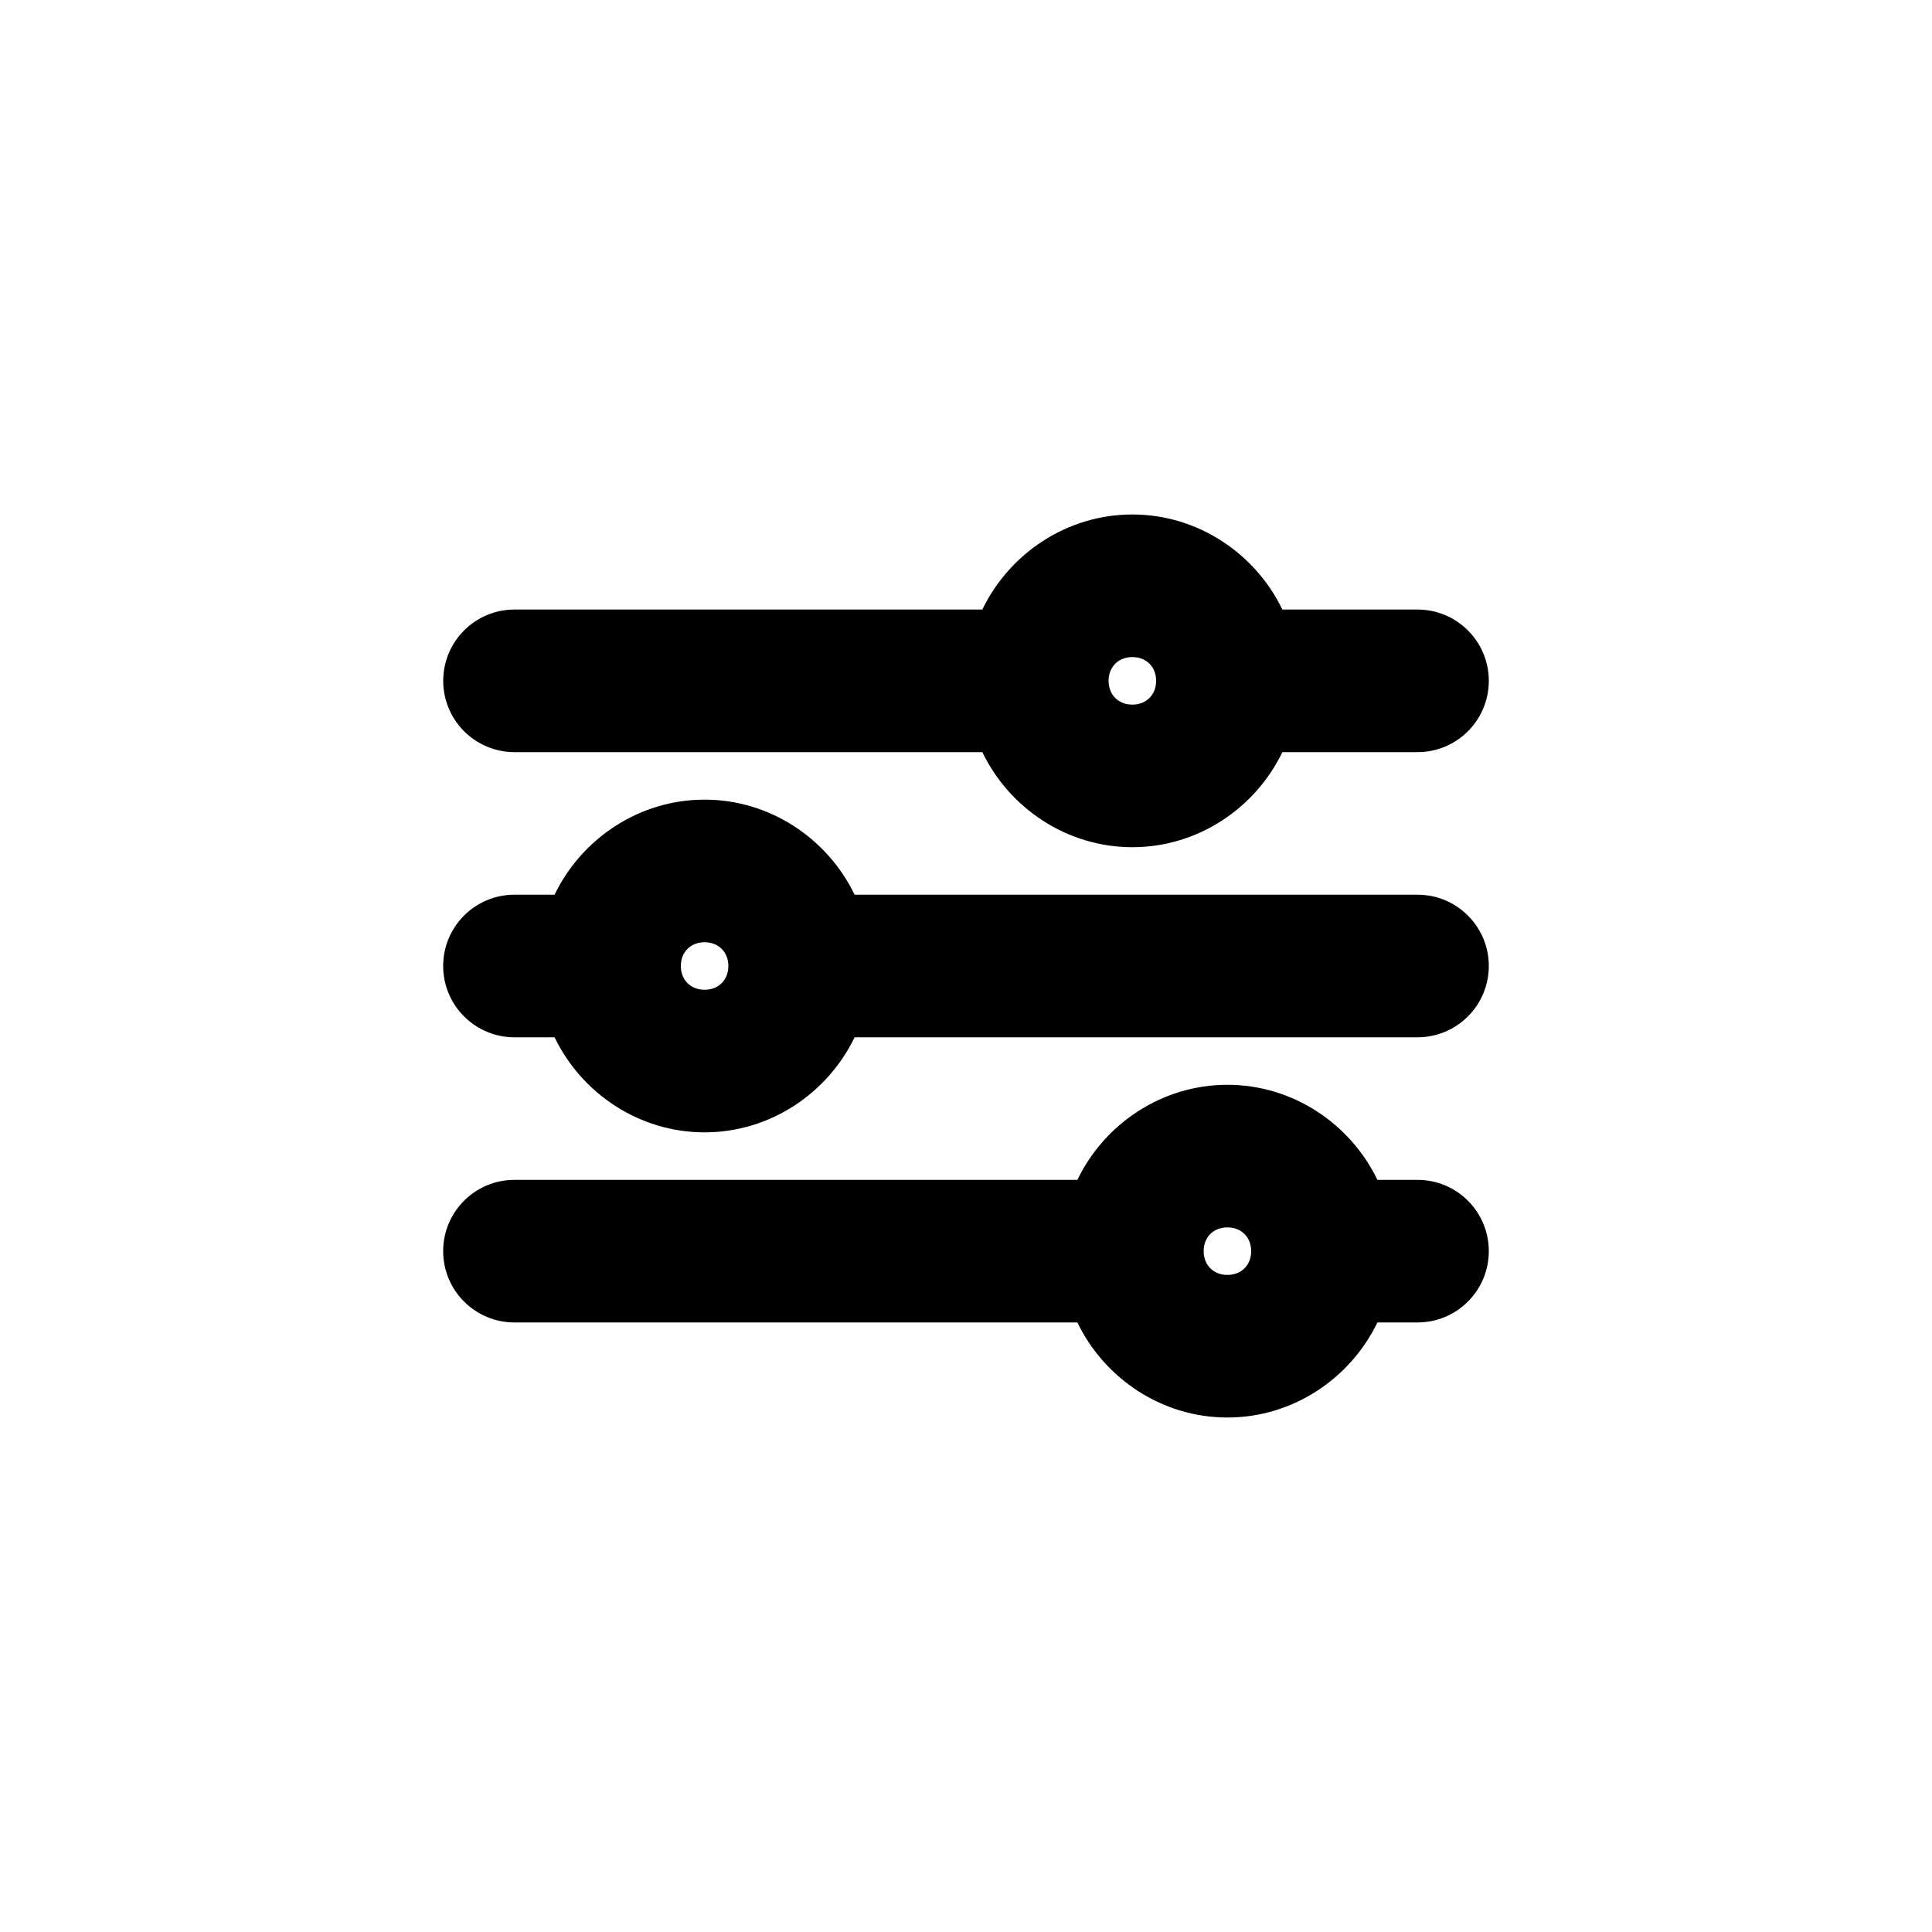
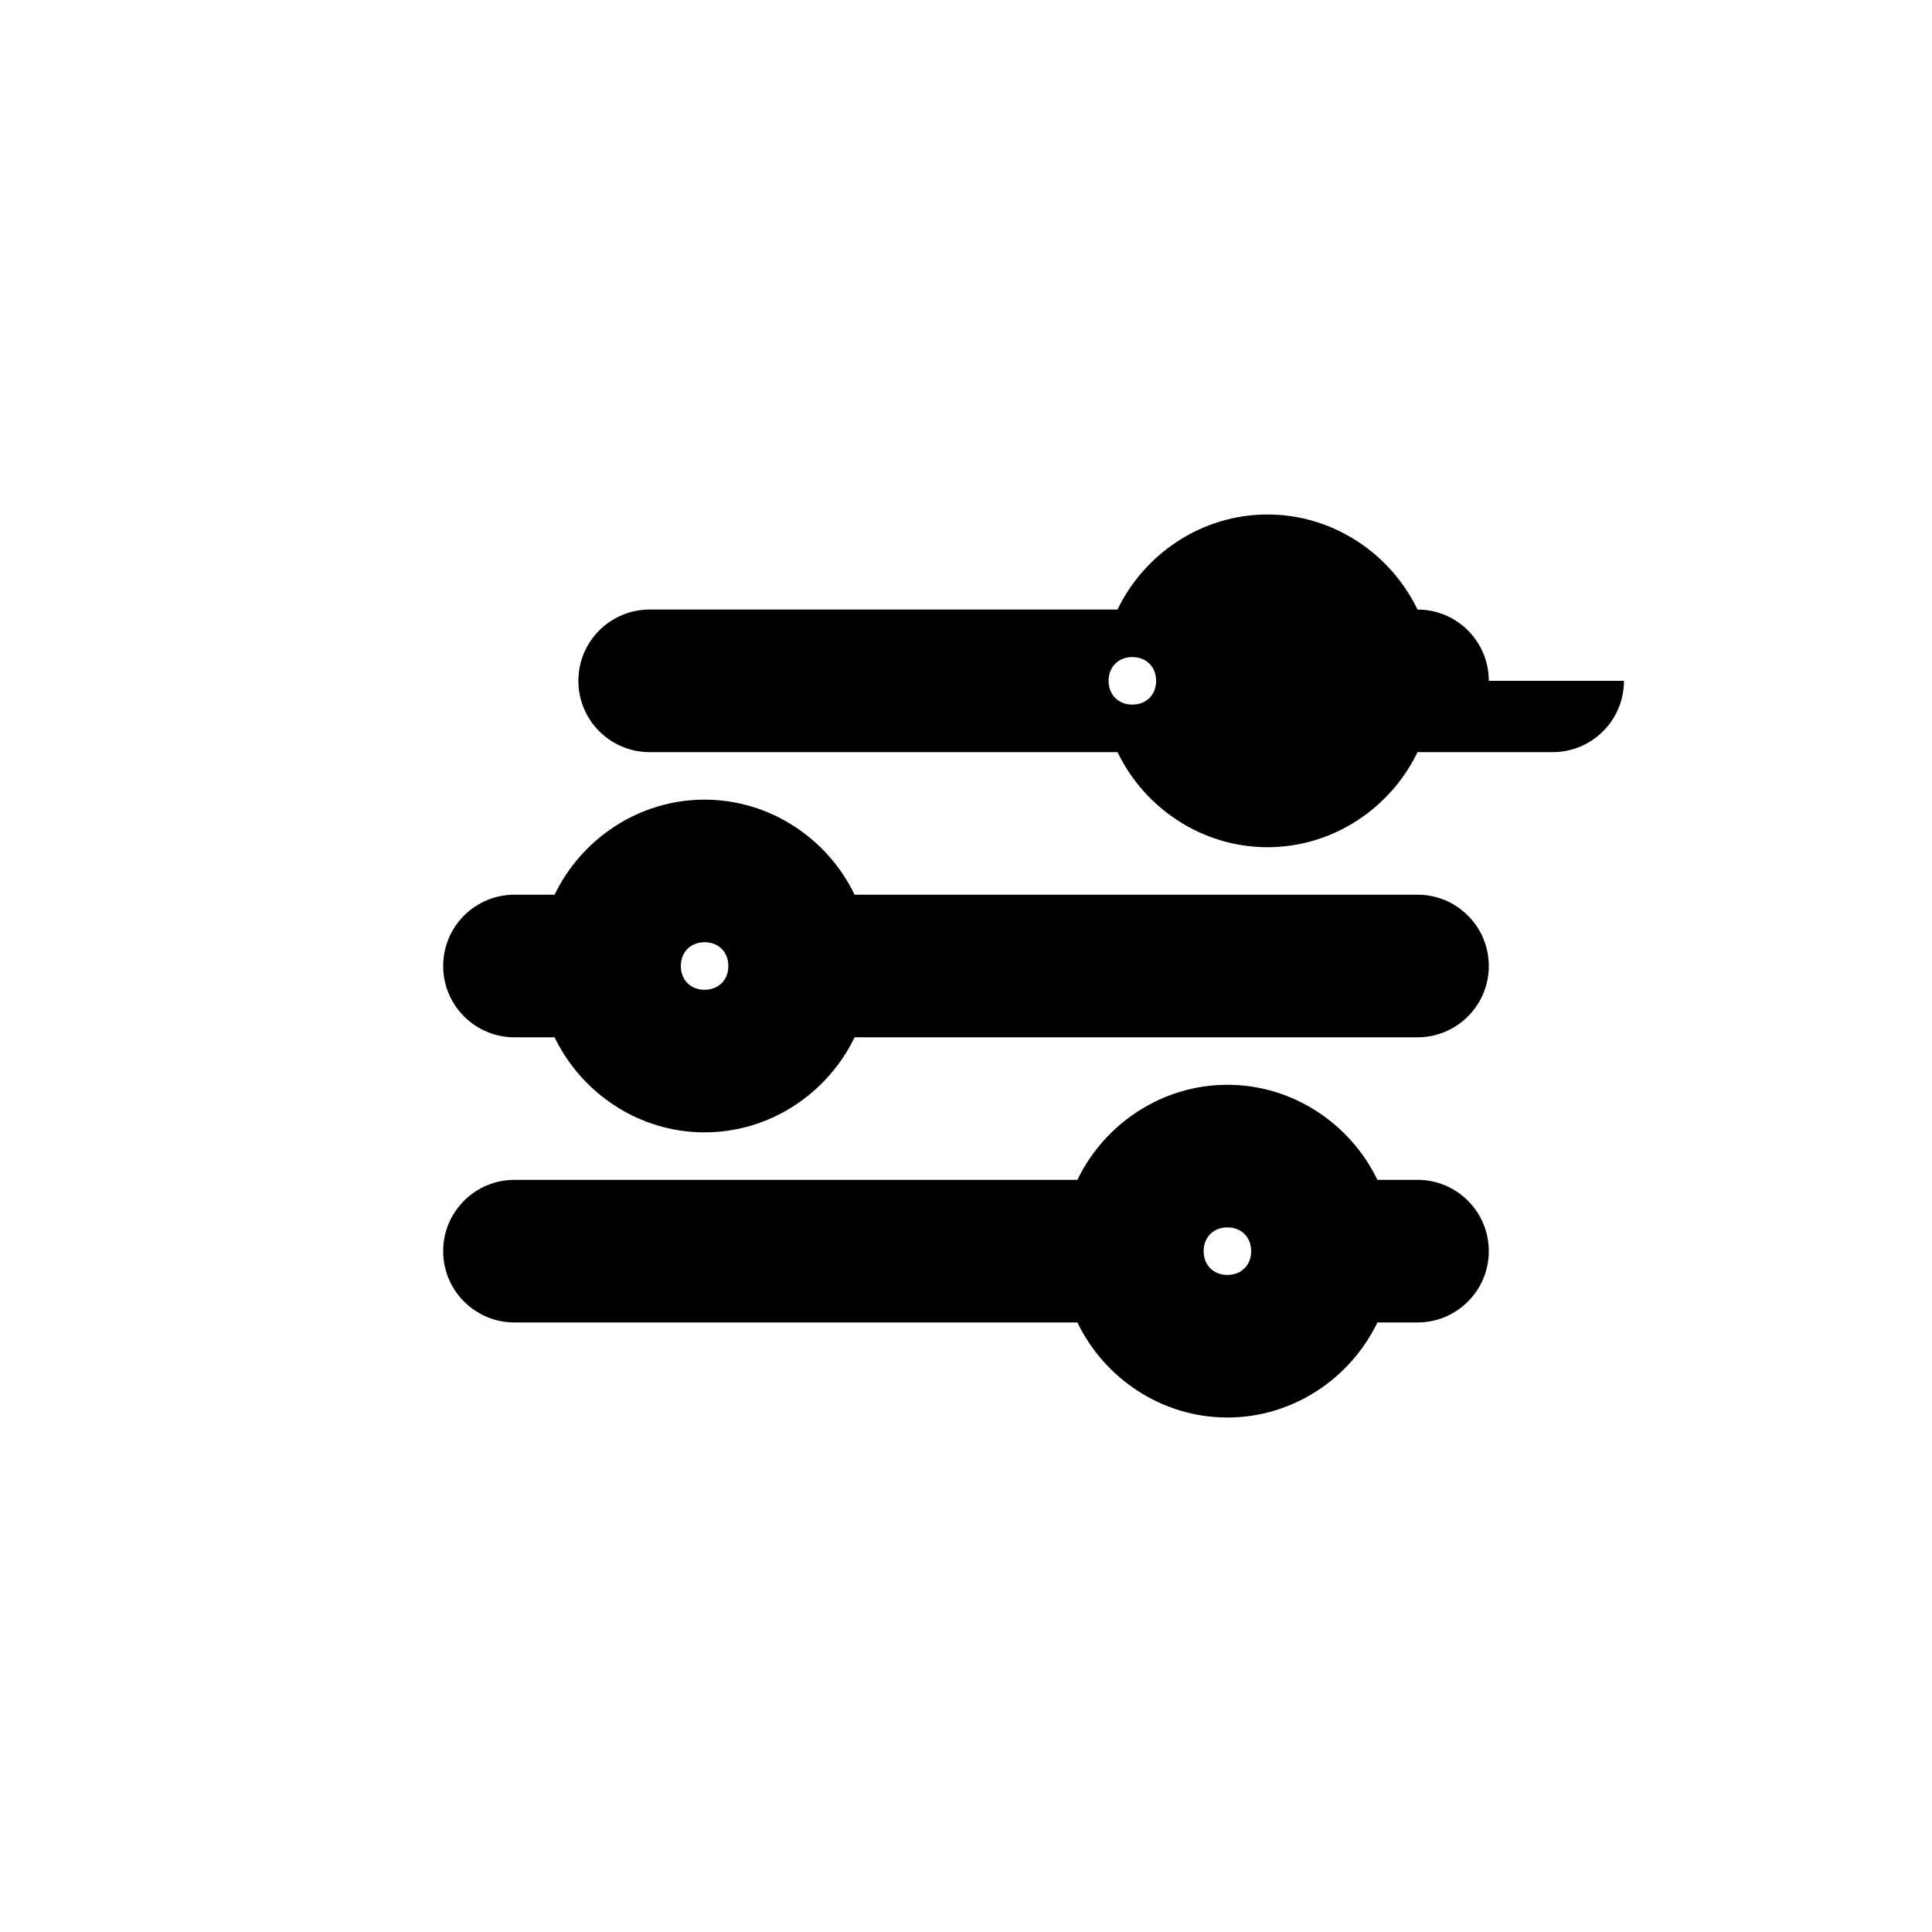
<svg xmlns="http://www.w3.org/2000/svg" fill="#000000" width="800px" height="800px" version="1.1" viewBox="144 144 512 512">
-   <path d="m538.55 324.43c0-10.434-8.457-18.895-18.895-18.895h-35.816c-7.148-14.824-22.367-25.191-39.754-25.191s-32.605 10.367-39.754 25.191h-123.98c-10.434 0-18.895 8.457-18.895 18.895 0 10.434 8.457 18.895 18.895 18.895h123.98c7.148 14.824 22.367 25.191 39.754 25.191s32.605-10.367 39.754-25.191h35.816c10.434 0 18.895-8.457 18.895-18.895zm0 75.57c0-10.434-8.457-18.895-18.895-18.895h-149.18c-7.148-14.824-22.367-25.191-39.754-25.191-17.387 0-32.605 10.367-39.754 25.191h-10.629c-10.434 0-18.895 8.457-18.895 18.895 0 10.434 8.457 18.895 18.895 18.895h10.629c7.148 14.824 22.367 25.191 39.754 25.191 17.387 0 32.605-10.367 39.754-25.191h149.18c10.434 0 18.895-8.457 18.895-18.895zm0 75.57c0-10.434-8.457-18.895-18.895-18.895h-10.629c-7.148-14.824-22.367-25.191-39.754-25.191s-32.605 10.367-39.754 25.191h-149.18c-10.434 0-18.895 8.457-18.895 18.895 0 10.434 8.457 18.895 18.895 18.895h149.18c7.148 14.824 22.367 25.191 39.754 25.191s32.605-10.367 39.754-25.191h10.629c10.434 0 18.895-8.457 18.895-18.895zm-62.977 0c0 3.703-2.594 6.297-6.297 6.297-3.703 0-6.297-2.598-6.297-6.297 0-3.703 2.598-6.297 6.297-6.297 3.703 0 6.297 2.598 6.297 6.297zm-25.191-151.14c0 3.703-2.594 6.297-6.297 6.297s-6.297-2.598-6.297-6.297c0-3.703 2.598-6.297 6.297-6.297 3.703 0 6.297 2.598 6.297 6.297zm-113.36 75.57c0 3.703-2.594 6.297-6.297 6.297-3.703 0-6.297-2.598-6.297-6.297 0-3.703 2.598-6.297 6.297-6.297 3.703 0 6.297 2.598 6.297 6.297z" />
+   <path d="m538.55 324.43c0-10.434-8.457-18.895-18.895-18.895c-7.148-14.824-22.367-25.191-39.754-25.191s-32.605 10.367-39.754 25.191h-123.98c-10.434 0-18.895 8.457-18.895 18.895 0 10.434 8.457 18.895 18.895 18.895h123.98c7.148 14.824 22.367 25.191 39.754 25.191s32.605-10.367 39.754-25.191h35.816c10.434 0 18.895-8.457 18.895-18.895zm0 75.57c0-10.434-8.457-18.895-18.895-18.895h-149.18c-7.148-14.824-22.367-25.191-39.754-25.191-17.387 0-32.605 10.367-39.754 25.191h-10.629c-10.434 0-18.895 8.457-18.895 18.895 0 10.434 8.457 18.895 18.895 18.895h10.629c7.148 14.824 22.367 25.191 39.754 25.191 17.387 0 32.605-10.367 39.754-25.191h149.18c10.434 0 18.895-8.457 18.895-18.895zm0 75.57c0-10.434-8.457-18.895-18.895-18.895h-10.629c-7.148-14.824-22.367-25.191-39.754-25.191s-32.605 10.367-39.754 25.191h-149.18c-10.434 0-18.895 8.457-18.895 18.895 0 10.434 8.457 18.895 18.895 18.895h149.18c7.148 14.824 22.367 25.191 39.754 25.191s32.605-10.367 39.754-25.191h10.629c10.434 0 18.895-8.457 18.895-18.895zm-62.977 0c0 3.703-2.594 6.297-6.297 6.297-3.703 0-6.297-2.598-6.297-6.297 0-3.703 2.598-6.297 6.297-6.297 3.703 0 6.297 2.598 6.297 6.297zm-25.191-151.14c0 3.703-2.594 6.297-6.297 6.297s-6.297-2.598-6.297-6.297c0-3.703 2.598-6.297 6.297-6.297 3.703 0 6.297 2.598 6.297 6.297zm-113.36 75.57c0 3.703-2.594 6.297-6.297 6.297-3.703 0-6.297-2.598-6.297-6.297 0-3.703 2.598-6.297 6.297-6.297 3.703 0 6.297 2.598 6.297 6.297z" />
</svg>